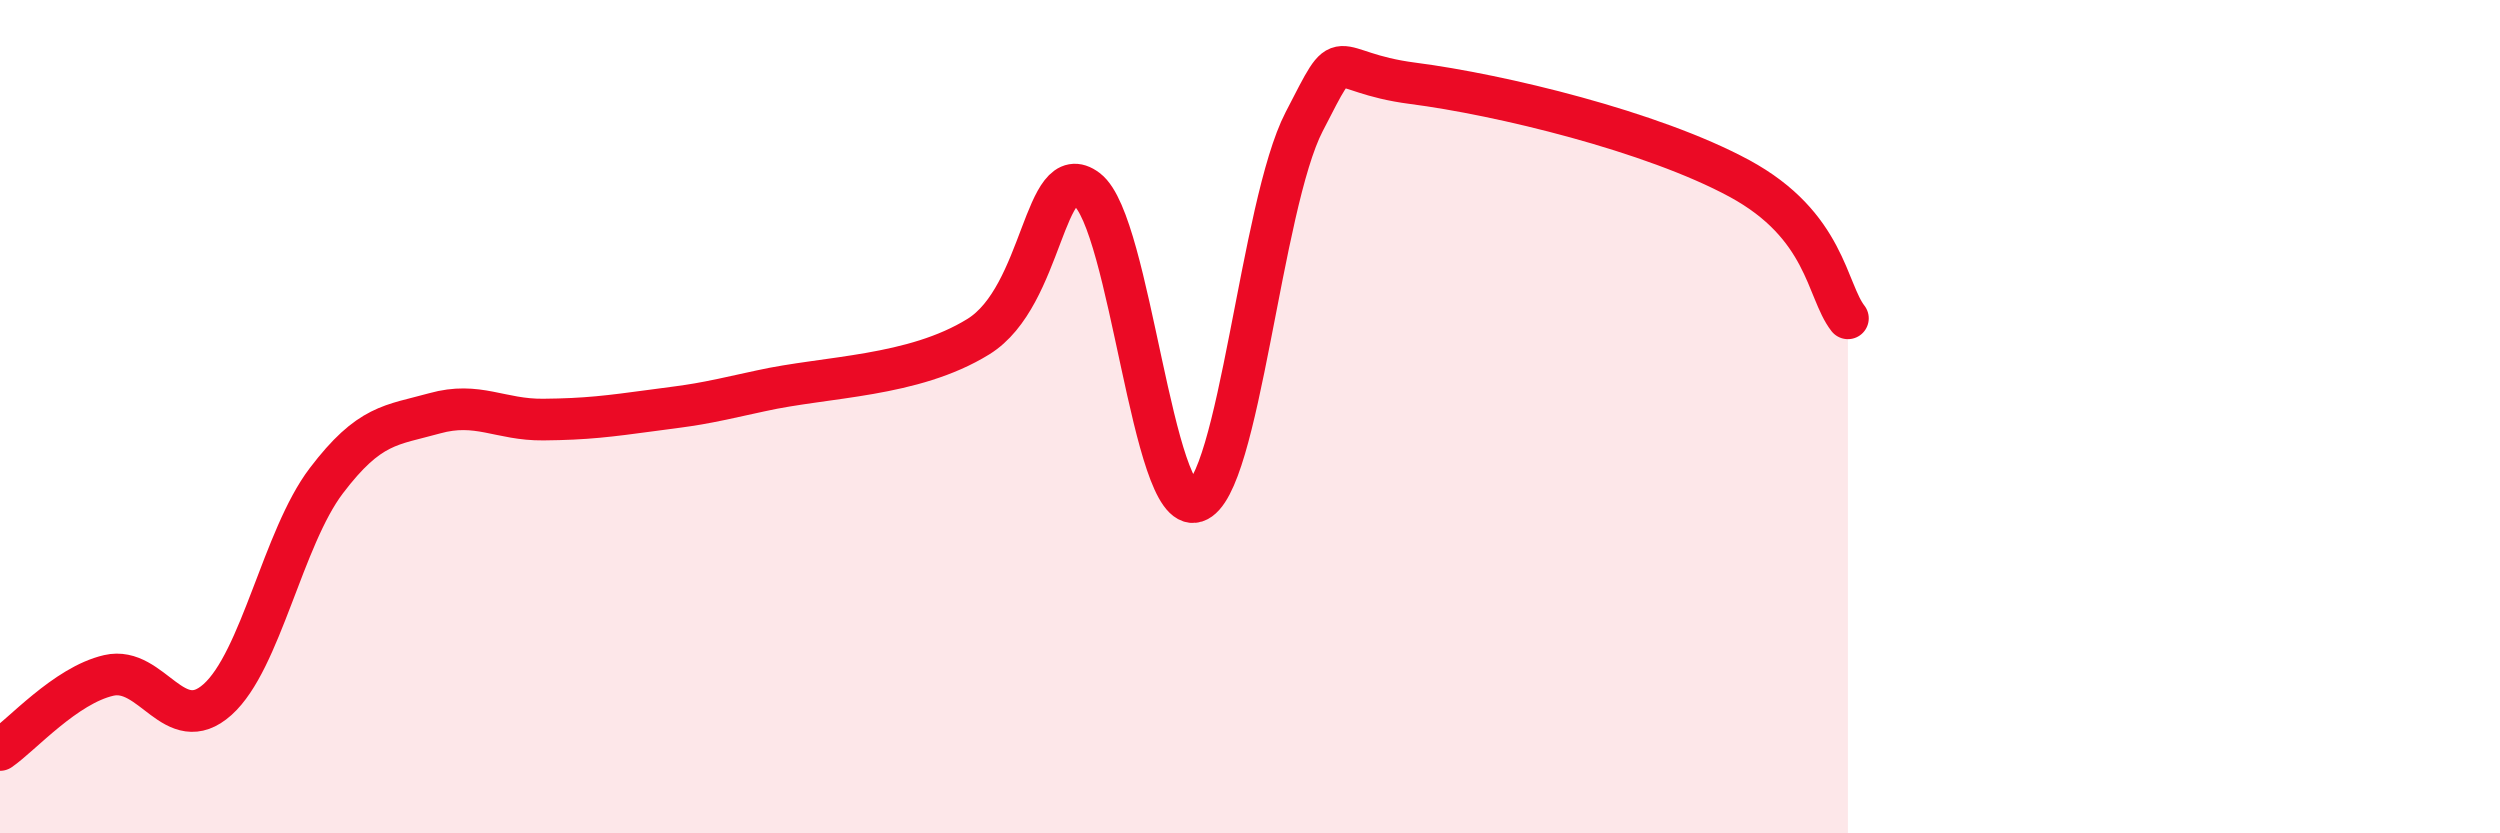
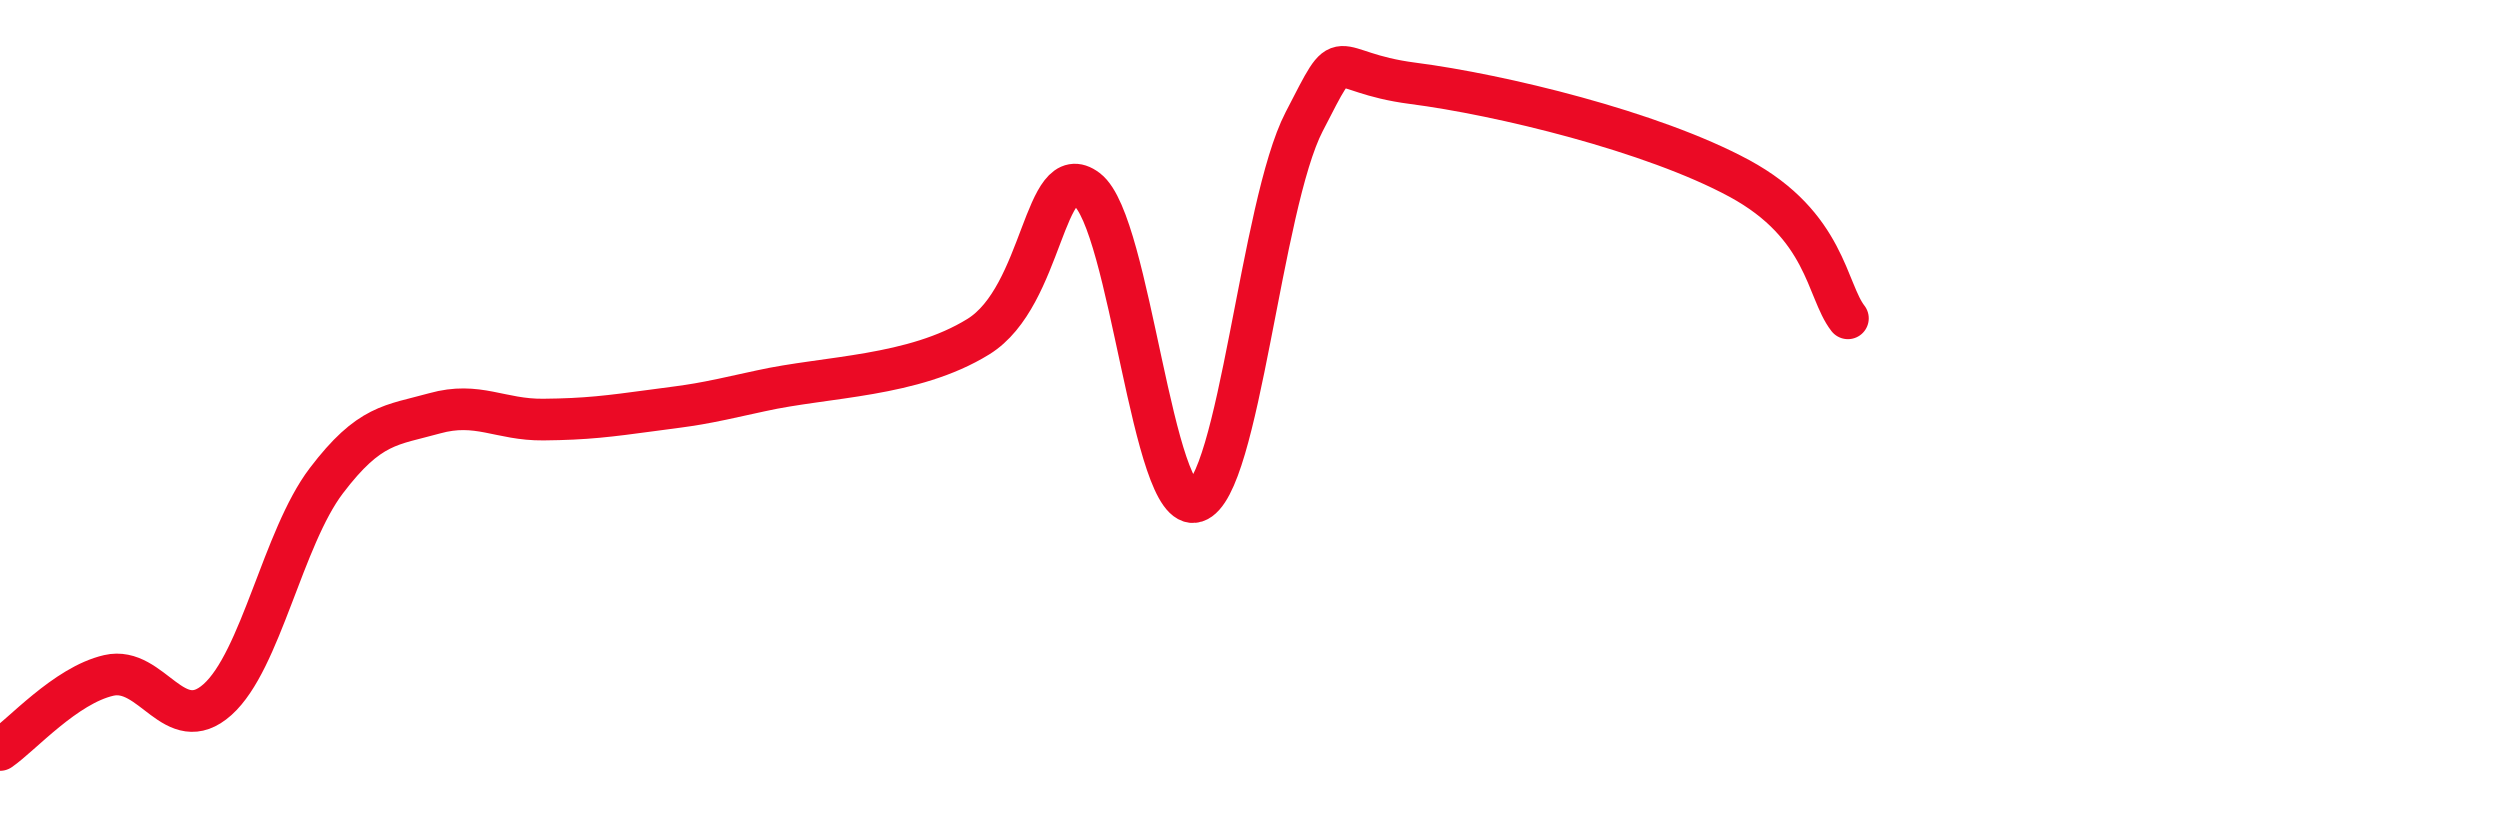
<svg xmlns="http://www.w3.org/2000/svg" width="60" height="20" viewBox="0 0 60 20">
-   <path d="M 0,18 C 0.52,17.64 1.57,16.45 2.61,16.21 C 3.65,15.97 4.18,17.72 5.22,16.79 C 6.26,15.86 6.79,12.91 7.83,11.54 C 8.87,10.17 9.39,10.21 10.43,9.92 C 11.47,9.63 12,10.08 13.04,10.07 C 14.08,10.06 14.61,9.99 15.65,9.85 C 16.69,9.71 16.69,9.73 18.26,9.38 C 19.83,9.03 21.91,9.05 23.48,8.08 C 25.05,7.11 25.05,3.76 26.09,4.55 C 27.13,5.34 27.66,12.37 28.7,12.04 C 29.74,11.71 30.26,4.93 31.3,2.92 C 32.34,0.91 31.82,1.73 33.91,2 C 36,2.27 39.65,3.15 41.74,4.28 C 43.83,5.41 43.83,6.97 44.35,7.64L44.35 20L0 20Z" fill="#EB0A25" opacity="0.1" stroke-linecap="round" stroke-linejoin="round" />
  <path d="M 0,18 C 0.52,17.64 1.57,16.45 2.61,16.21 C 3.65,15.97 4.18,17.72 5.22,16.79 C 6.26,15.86 6.79,12.91 7.83,11.54 C 8.87,10.17 9.39,10.21 10.43,9.92 C 11.47,9.63 12,10.08 13.04,10.07 C 14.08,10.06 14.61,9.99 15.65,9.85 C 16.69,9.71 16.69,9.73 18.26,9.38 C 19.83,9.03 21.91,9.05 23.48,8.08 C 25.05,7.11 25.05,3.76 26.09,4.55 C 27.13,5.34 27.66,12.37 28.7,12.04 C 29.74,11.71 30.26,4.93 31.3,2.92 C 32.34,0.91 31.82,1.73 33.91,2 C 36,2.27 39.65,3.15 41.74,4.28 C 43.83,5.41 43.83,6.97 44.35,7.64" stroke="#EB0A25" stroke-width="1" fill="none" stroke-linecap="round" stroke-linejoin="round" />
</svg>